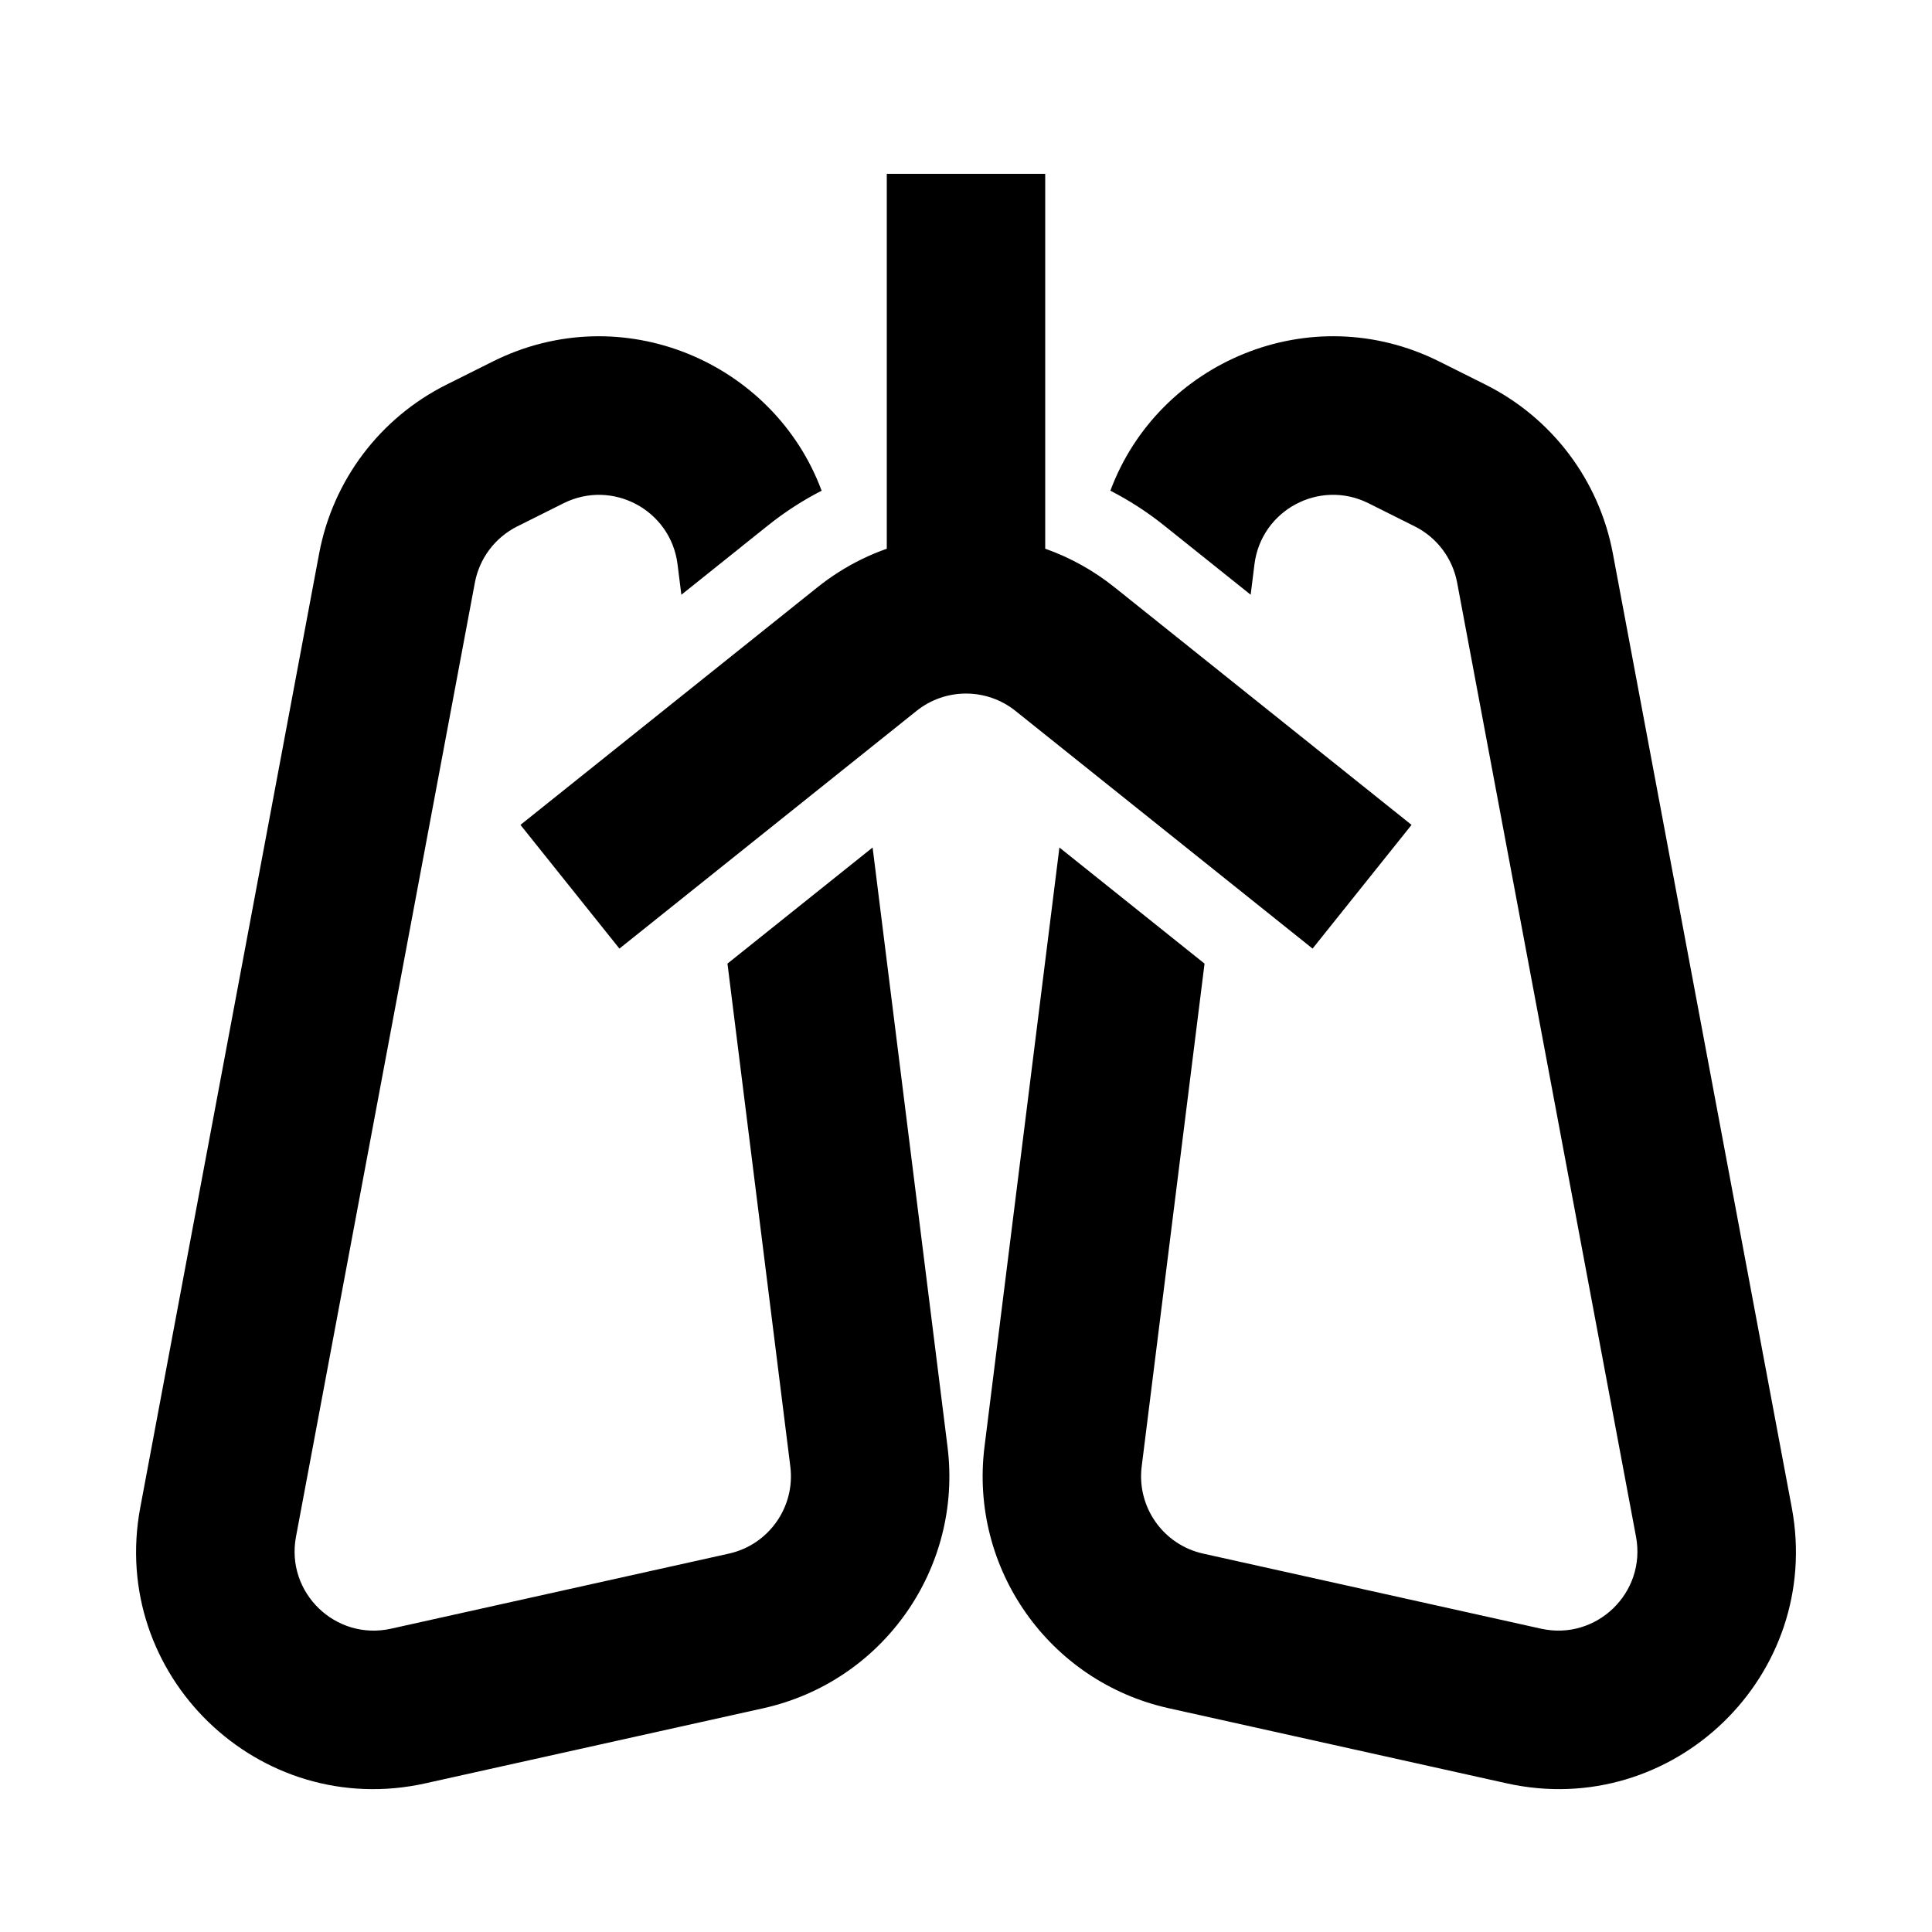
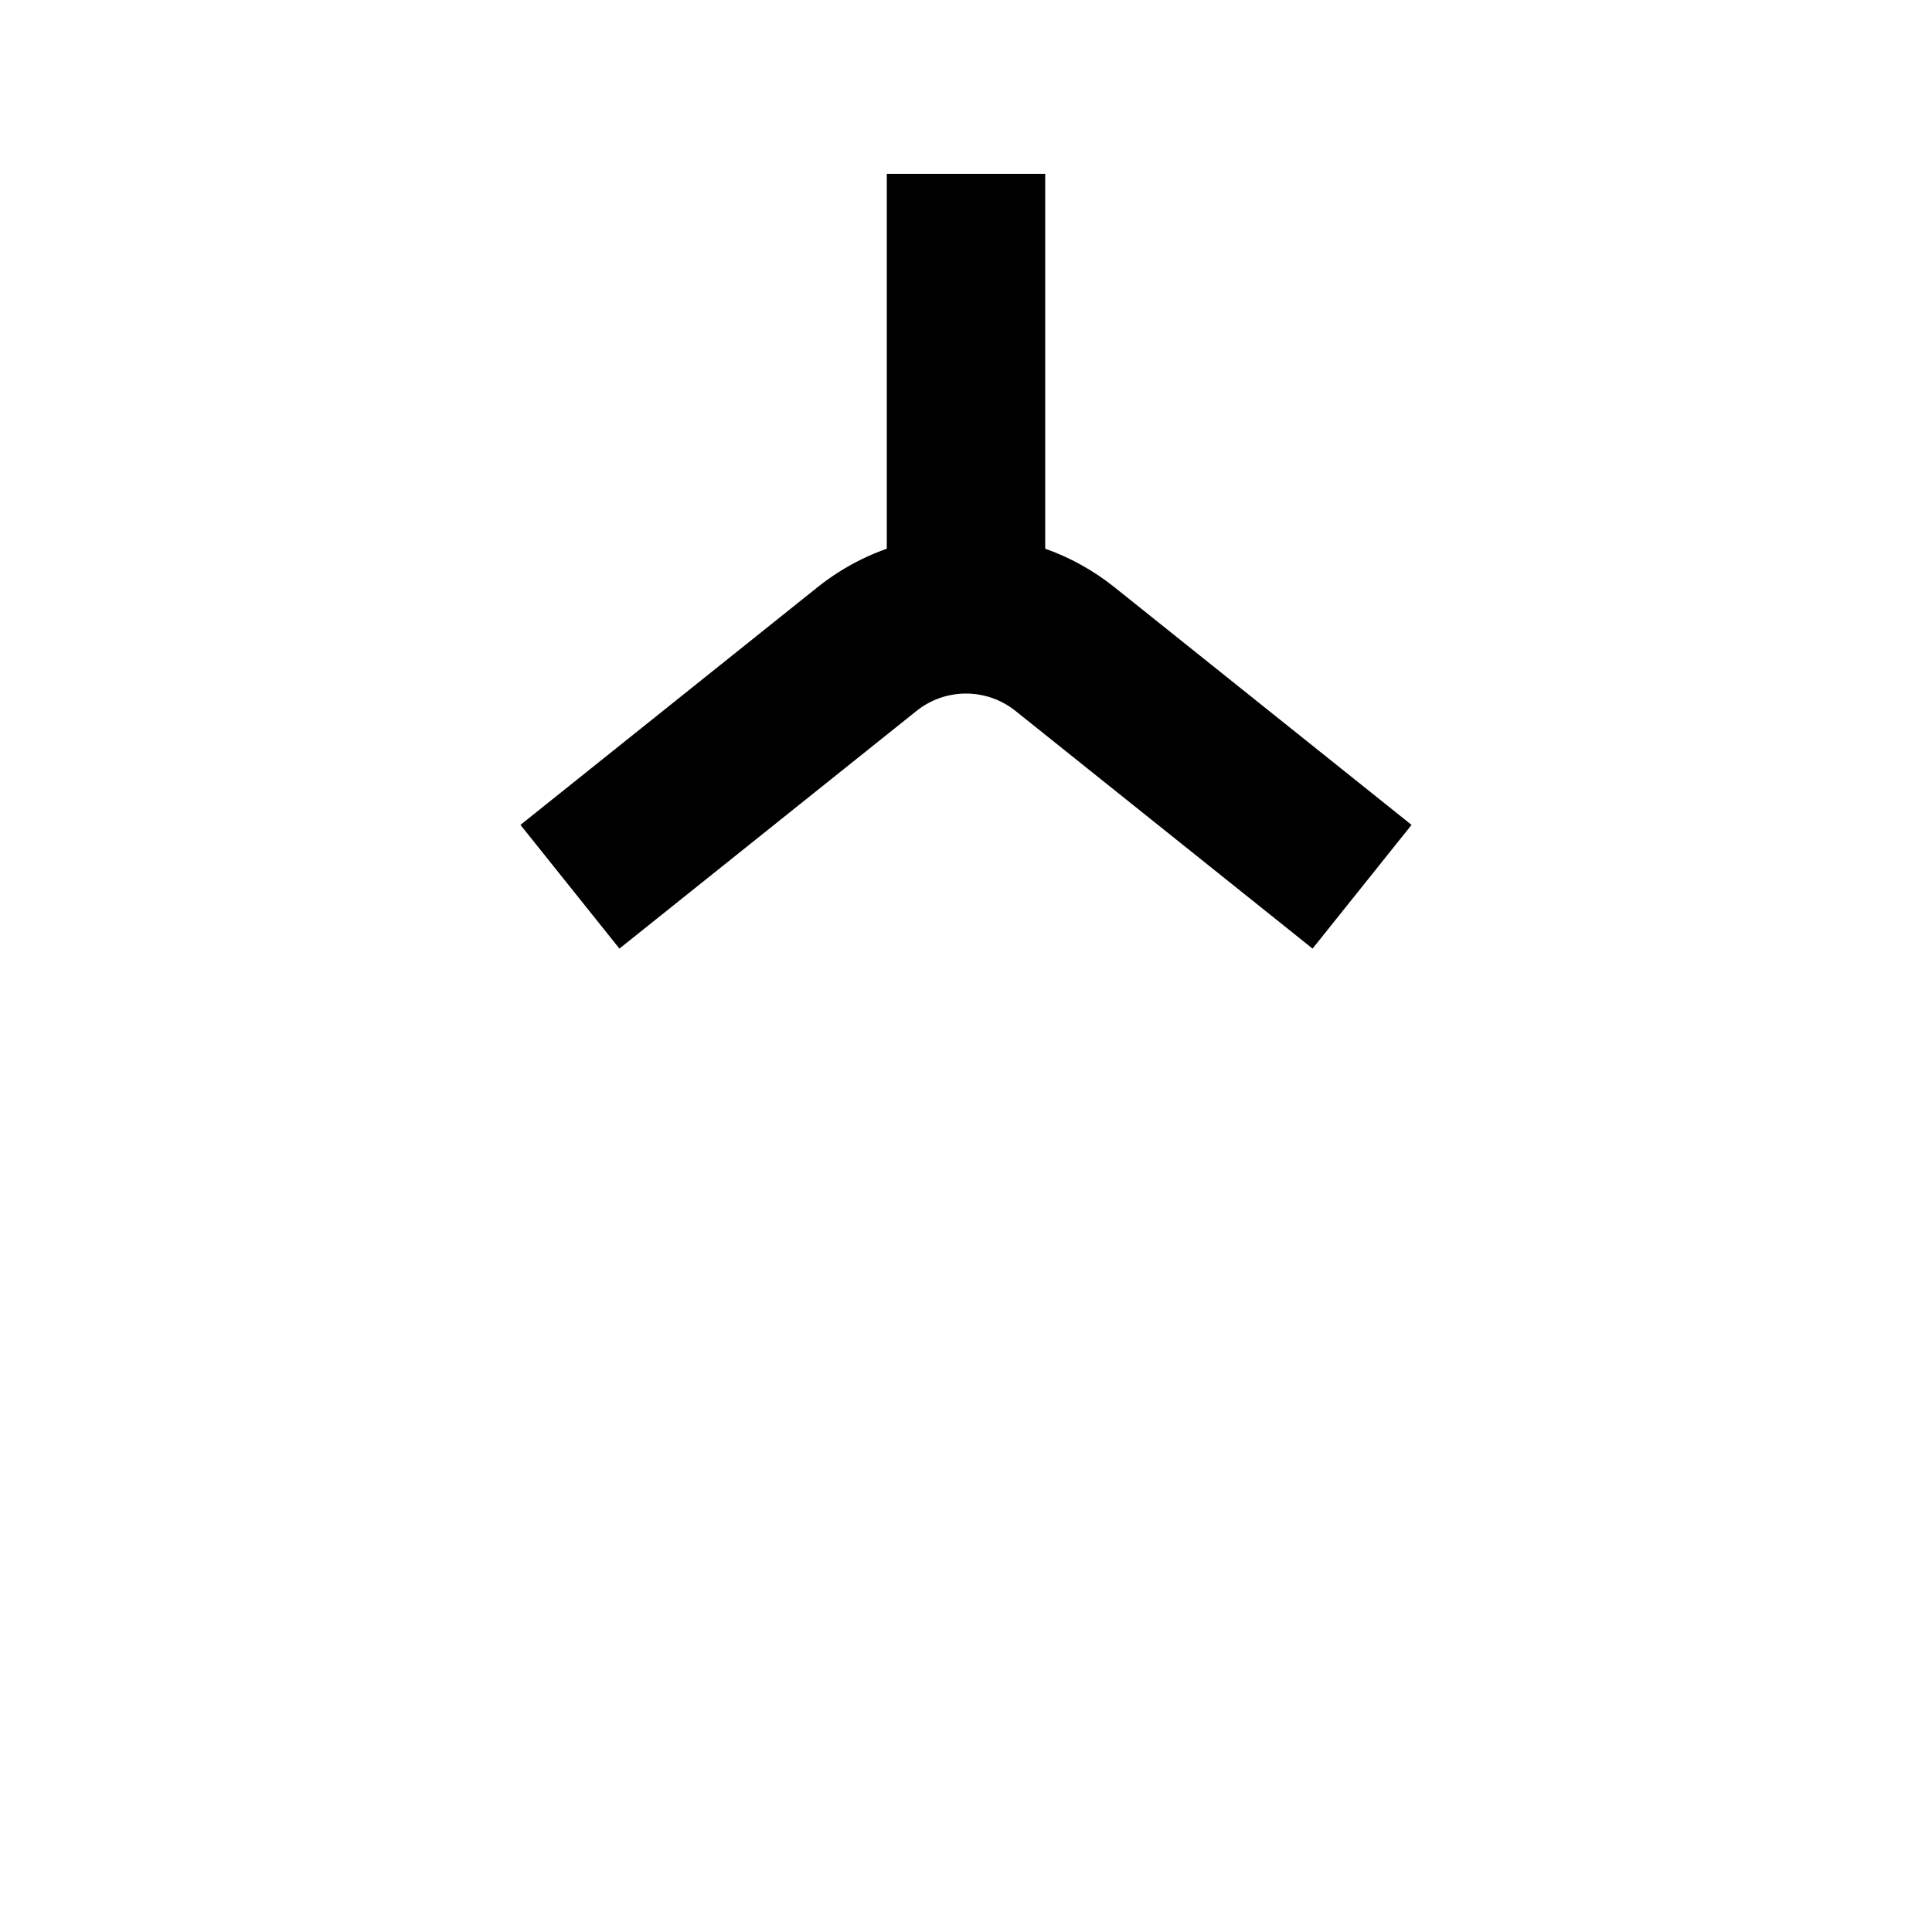
<svg xmlns="http://www.w3.org/2000/svg" fill="#000000" width="800px" height="800px" version="1.1" viewBox="144 144 512 512">
  <g>
    <path d="m439.34 299.62c-5.629-4.508-11.84-7.906-18.348-10.207v-99.34h-41.984v99.34c-4.461 1.574-8.785 3.672-12.875 6.285-1.879 1.195-3.707 2.504-5.477 3.922l-78.73 62.984 26.227 32.785 78.734-62.988c7.664-6.133 18.559-6.133 26.227 0l78.73 62.988 26.23-32.785z" />
-     <path d="m293.34 277.37c12.953-6.477 28.418 1.801 30.215 16.172l1.012 8.074 22.98-18.387c4.481-3.582 9.238-6.644 14.191-9.184-12.625-34.012-52.844-51.395-87.176-34.227l-12.246 6.125c-17.621 8.809-30.102 25.355-33.734 44.719l-47.41 252.86c-8.328 44.414 31.445 82.887 75.559 73.082l89.543-19.898c31.711-7.047 52.859-37.055 48.828-69.289l-19.852-158.82-38.465 30.77 16.656 133.26c1.344 10.746-5.707 20.75-16.277 23.098l-89.543 19.898c-14.703 3.269-27.961-9.555-25.184-24.363l47.41-252.86c1.211-6.453 5.371-11.969 11.246-14.906z" />
-     <path d="m404.9 527.42 19.855-158.82 38.461 30.773-16.656 133.25c-1.344 10.746 5.707 20.75 16.277 23.098l89.543 19.898c14.703 3.269 27.961-9.555 25.184-24.363l-47.41-252.86c-1.211-6.453-5.371-11.969-11.246-14.906l-12.242-6.125c-12.953-6.477-28.422 1.801-30.219 16.172l-1.008 8.074-22.984-18.387c-4.481-3.582-9.238-6.644-14.191-9.184 12.625-34.012 52.844-51.395 87.176-34.227l12.246 6.125c17.621 8.809 30.105 25.355 33.734 44.719l47.414 252.86c8.324 44.414-31.449 82.887-75.562 73.082l-89.543-19.898c-31.711-7.047-52.855-37.055-48.828-69.289z" />
  </g>
</svg>